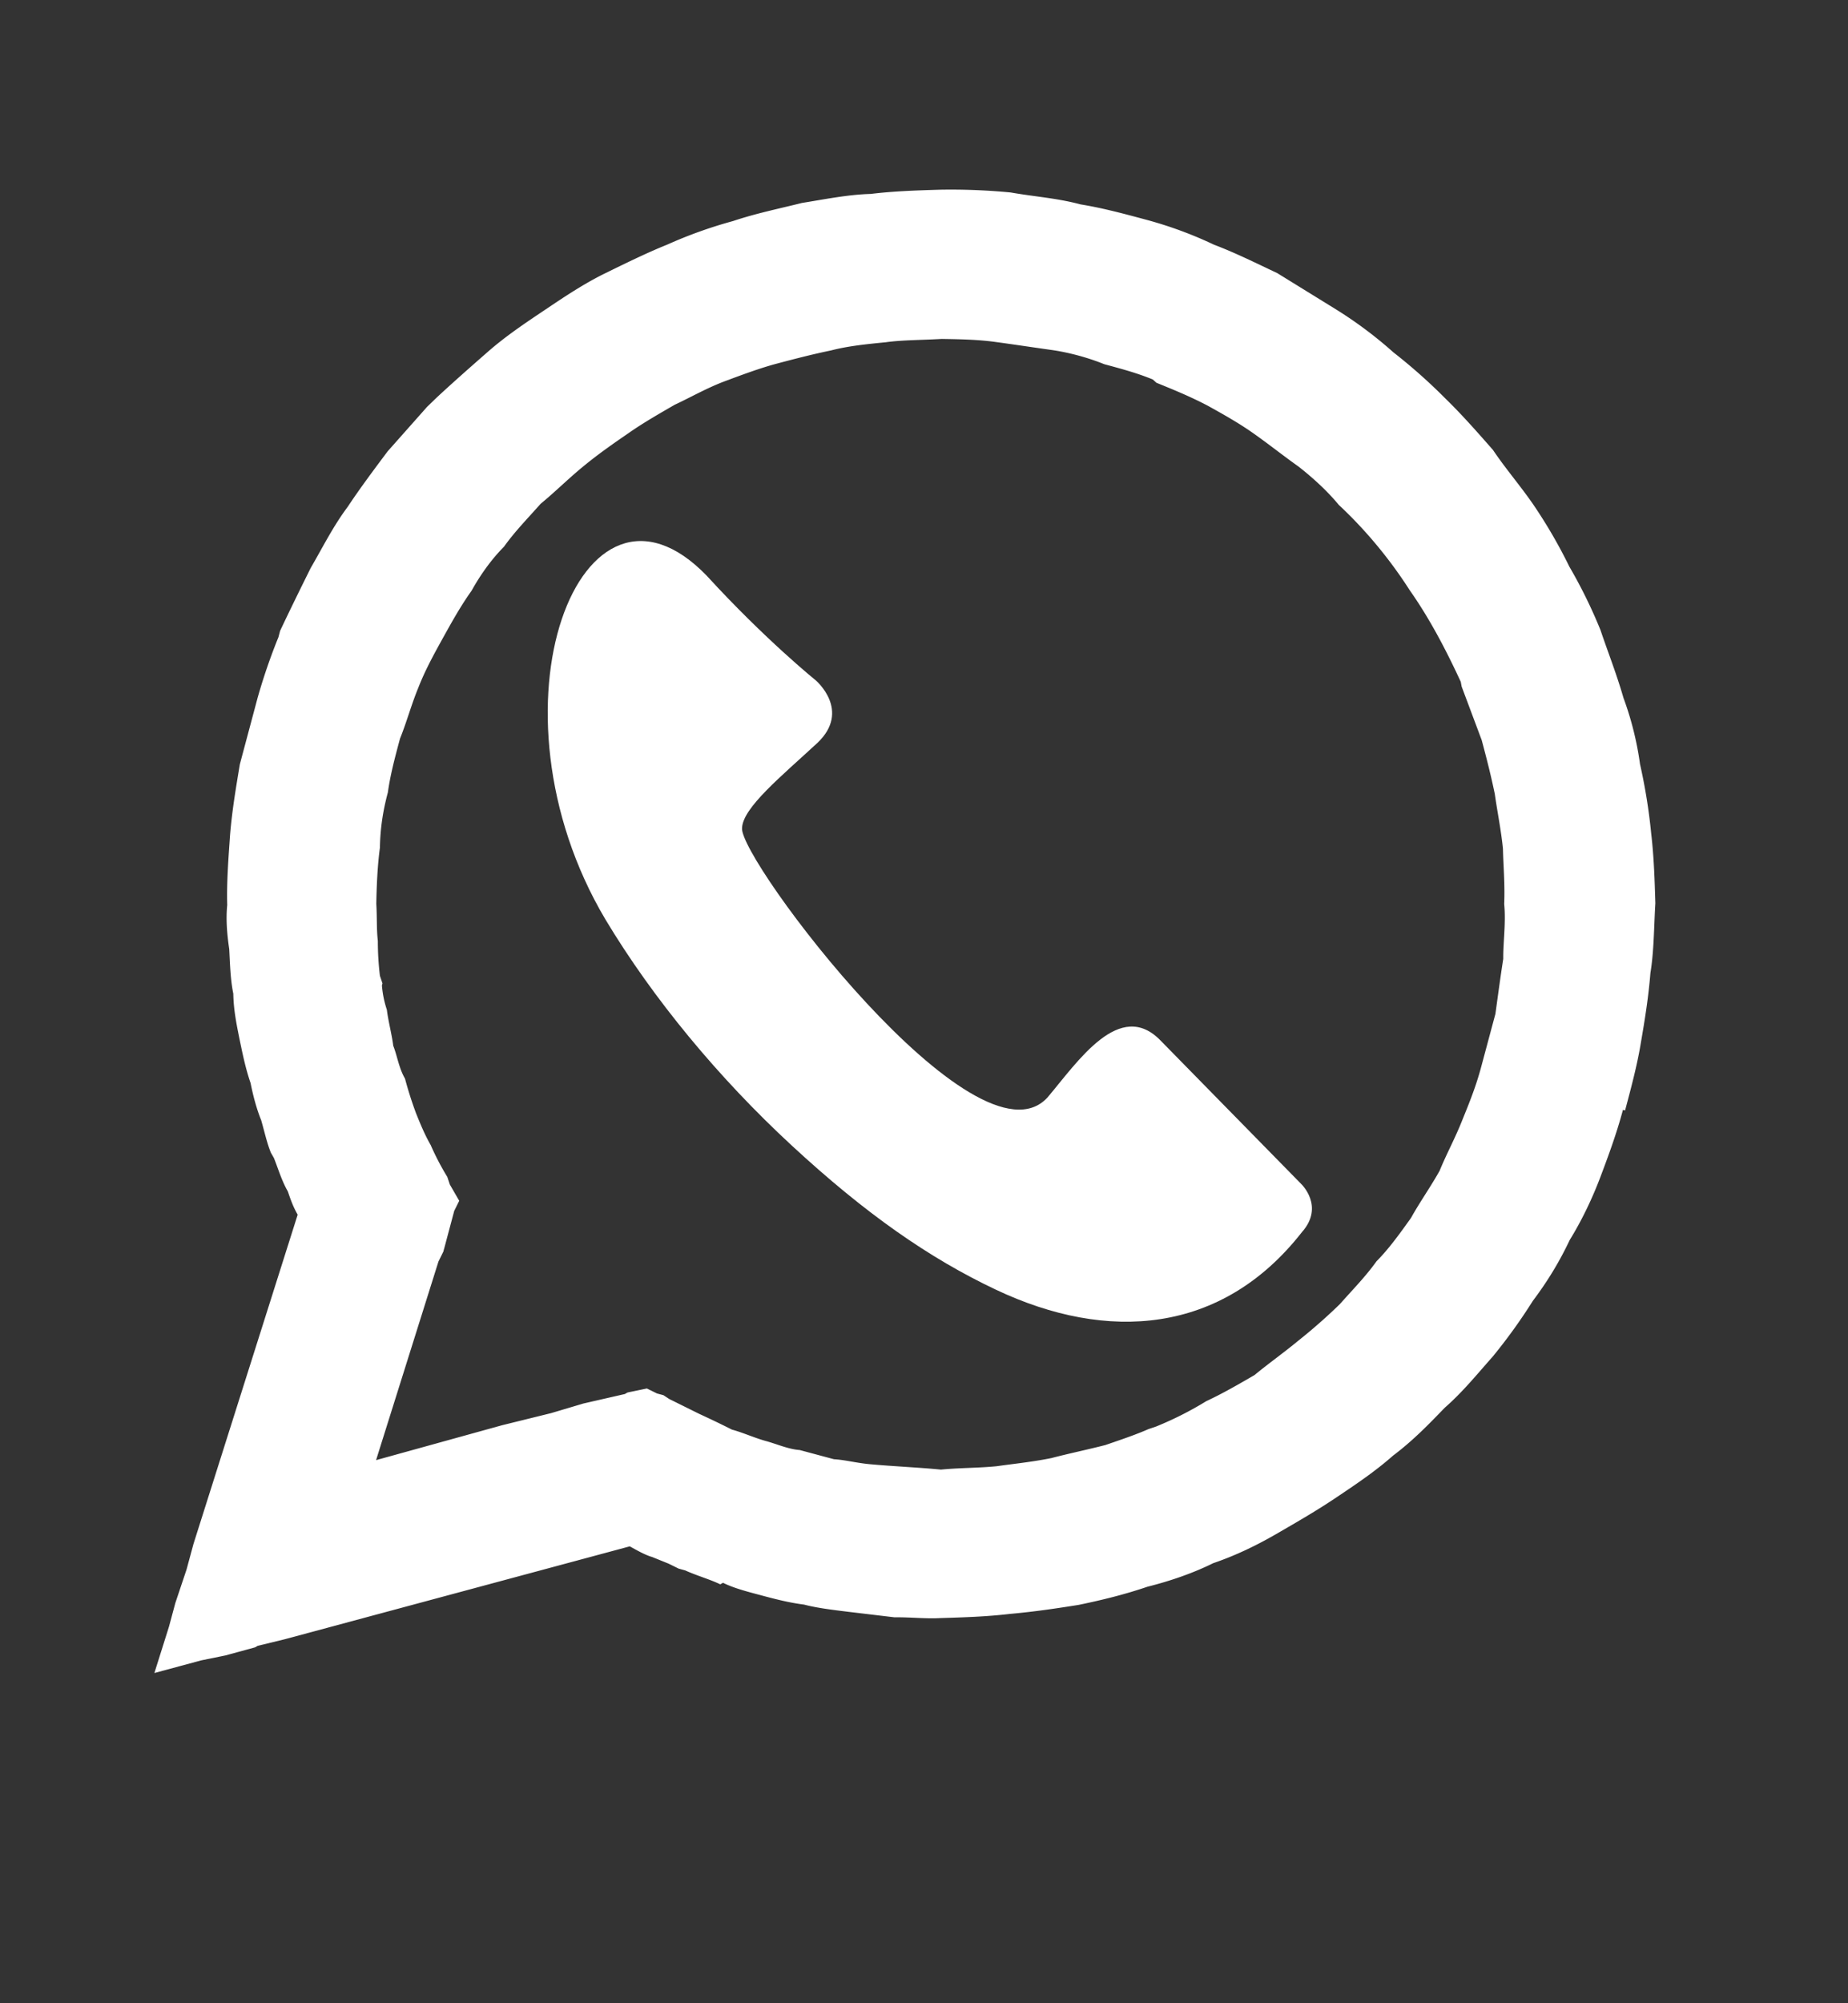
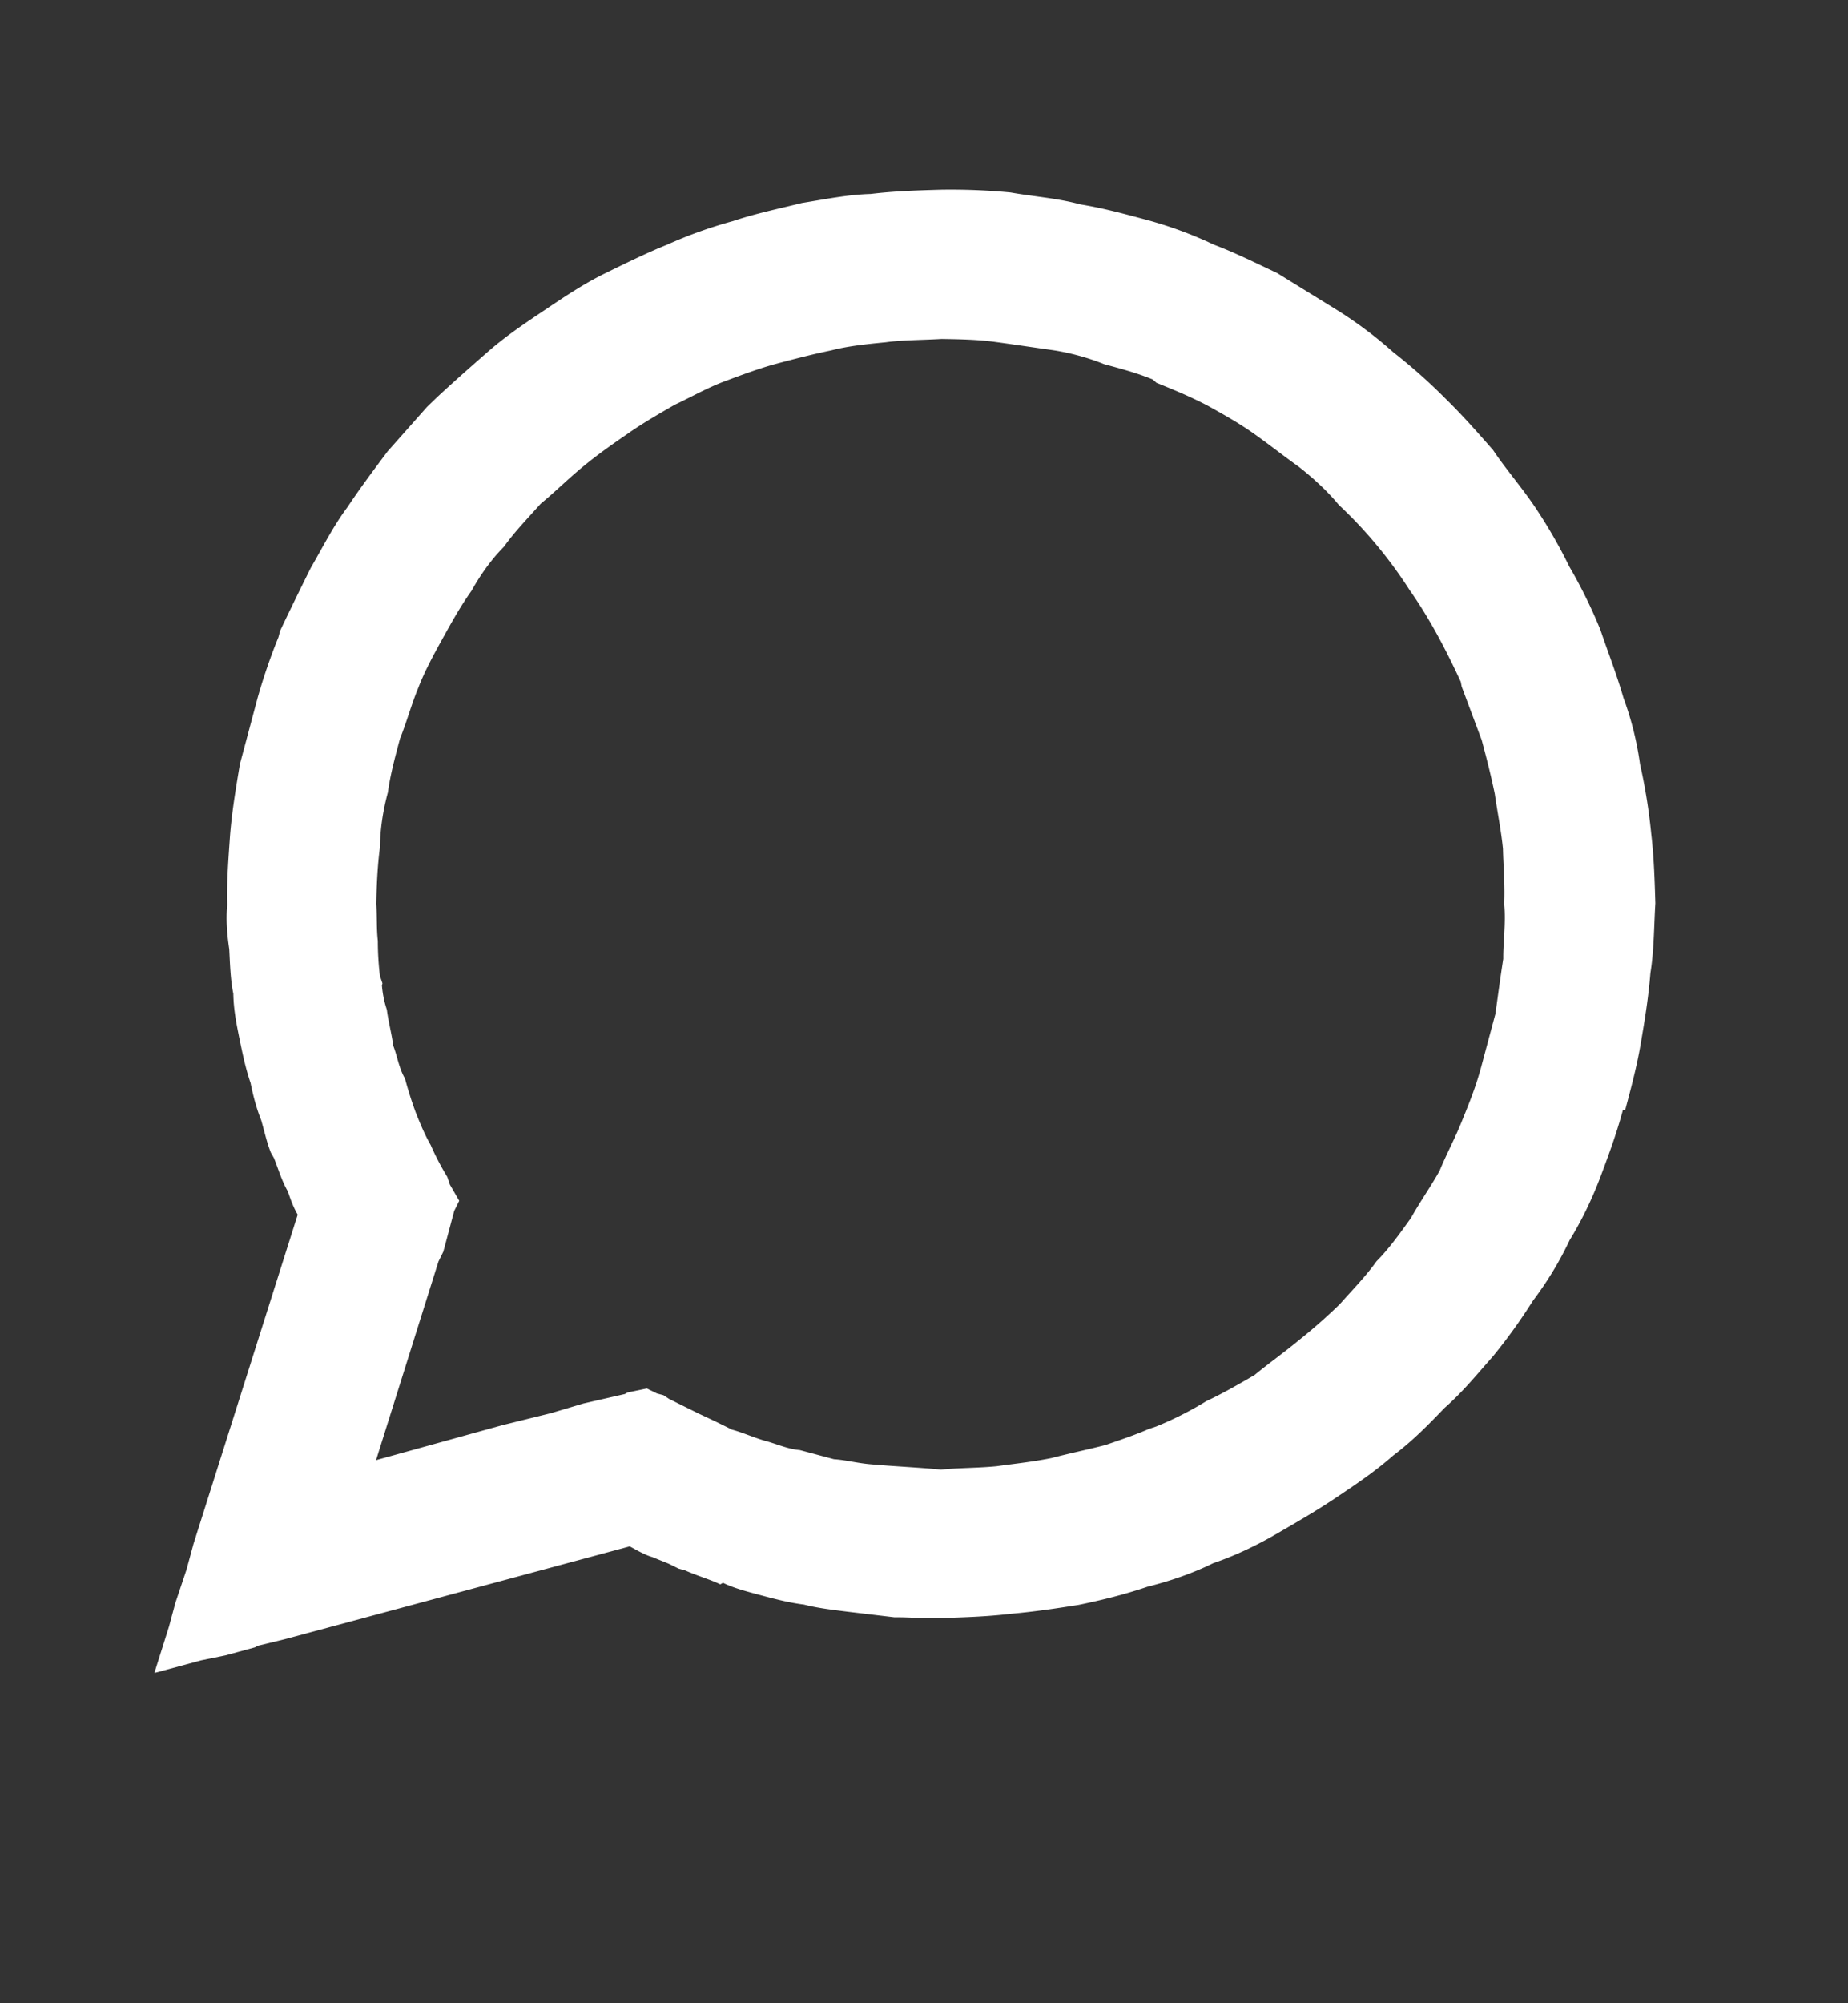
<svg xmlns="http://www.w3.org/2000/svg" width="24" height="26" fill="none">
  <rect width="100%" height="100%" fill="#333333" stroke="none" />
  <path d="M21.498 11.724c-.009-.3-.018-.599-.054-.906a7.321 7.321 0 00-.145-.9 4.098 4.098 0 00-.215-.86c-.093-.322-.2-.588-.299-.882a6.483 6.483 0 00-.404-.822 6.568 6.568 0 00-.446-.773c-.17-.253-.375-.487-.545-.74-.204-.233-.41-.466-.622-.672a7.19 7.19 0 00-.672-.596 5.392 5.392 0 00-.743-.556l-.765-.472c-.29-.137-.552-.267-.822-.369a5.207 5.207 0 00-.865-.32c-.305-.082-.582-.157-.867-.203-.305-.082-.597-.1-.909-.155a8.098 8.098 0 00-.911-.036c-.3.009-.6.018-.906.055-.3.008-.614.073-.893.117-.287.072-.601.136-.895.235a5.828 5.828 0 00-.855.306c-.266.107-.54.242-.814.376-.274.135-.527.305-.78.475-.254.17-.508.34-.74.544-.234.205-.467.41-.665.595l-.12.116-.511.576c-.186.248-.37.495-.52.722-.186.248-.316.51-.48.793-.13.262-.26.525-.397.815l-.022.083a7.59 7.59 0 00-.271.789l-.23.86c-.047.284-.101.596-.127.916-.02.292-.046.612-.037.911-.017.174-.006.355.026.572.01.181.014.39.053.579.003.208.042.397.08.586.039.188.077.377.144.573.038.189.084.35.138.483.046.16.072.286.125.42l.04.07c.054.133.1.294.181.434.034.099.067.197.128.302l-1.353 4.273-.09.332-.146.436-.082.305-.19.603.608-.164.314-.064.385-.105.035-.02.35-.085 4.482-1.206c.104.058.207.115.29.138l.215.087.13.064.084.023c.16.072.325.117.456.181l.036-.02c.13.065.297.11.463.154.194.052.389.104.59.129.166.044.368.068.57.093l.604.072c.209-.003.41.021.591.01.3-.009.6-.018.906-.054.335-.03.614-.073.893-.117.315-.065.601-.136.895-.236.287-.072.581-.171.855-.306.294-.1.568-.234.814-.376.28-.162.527-.304.78-.474.254-.17.508-.34.74-.545.262-.197.467-.41.672-.622.234-.205.411-.425.624-.665a7.15 7.15 0 00.52-.722c.186-.247.343-.502.48-.792.158-.255.295-.545.397-.815.102-.27.212-.567.293-.872l.028.007c.074-.277.156-.582.203-.867.054-.312.1-.597.126-.917.047-.284.046-.611.064-.904zm-15.732 4.49l.133-.498.065-.131-.122-.211-.033-.099a3.436 3.436 0 01-.216-.414c-.08-.14-.134-.274-.188-.407A4.834 4.834 0 015.26 14c-.081-.14-.1-.294-.153-.427-.019-.153-.064-.314-.083-.468a1.335 1.335 0 01-.064-.314l.007-.028-.033-.098a3.742 3.742 0 01-.027-.453c-.018-.154-.009-.3-.02-.48.004-.237.016-.502.047-.73.004-.237.036-.467.103-.716.032-.23.091-.451.158-.7.087-.215.146-.437.234-.651.094-.242.21-.449.324-.656.115-.207.23-.414.372-.613.115-.207.258-.407.42-.57.143-.2.306-.365.476-.557.191-.157.354-.321.545-.478.19-.157.373-.286.592-.436.183-.129.394-.25.605-.372.203-.094.414-.216.645-.303.231-.086.463-.173.686-.232.224-.059.448-.118.7-.17.223-.058.467-.082.711-.106.217-.03.453-.027.725-.043.237.004.473.008.702.04.23.031.487.07.716.102.229.032.478.099.693.186.222.06.416.111.63.198l.048.043c.214.087.429.174.663.296.207.115.414.23.614.373.2.142.37.278.57.42.172.135.364.306.521.496.357.333.67.715.922 1.109.258.366.474.78.662 1.187l.012.063.26.694c.06.224.118.447.17.699.03.216.082.468.106.712.004.209.027.453.016.717.024.244-.015.501-.012.71-.04.257-.07.486-.102.715l-.186.693c-.067.25-.154.464-.241.678-.095.242-.21.45-.297.664-.115.207-.257.406-.372.613-.143.2-.285.399-.448.563-.143.2-.306.364-.476.556a7.273 7.273 0 01-.544.478c-.19.157-.374.286-.565.443-.21.122-.422.244-.625.338a4.44 4.44 0 01-.653.33l-.098.033c-.168.074-.365.14-.56.207-.224.058-.476.11-.7.169-.251.051-.495.075-.712.106-.244.024-.48.02-.724.044-.174-.017-.32-.026-.466-.036-.146-.01-.292-.019-.466-.035-.174-.017-.312-.055-.458-.064l-.444-.119c-.146-.01-.305-.081-.443-.118-.139-.038-.298-.11-.437-.147a12.4 12.4 0 00-.42-.202l-.394-.195-.076-.05-.083-.022-.132-.065-.125.026-.126.026-.035.02-.538.123-.42.125-.636.157-1.637.453.81-2.577.064-.13.007-.028z" fill="#fff" />
-   <path fill-rule="evenodd" clip-rule="evenodd" d="M16.908 15.992c-1.038 1.326-2.523 1.433-3.974.747-.87-.411-1.696-.989-2.648-1.868-.953-.88-1.806-1.91-2.423-2.937-1.638-2.757-.314-6.146 1.315-4.462.758.828 1.418 1.36 1.418 1.36s.46.391.021.809c-.474.438-.968.84-.98 1.104-.048.403 3.044 4.5 3.966 3.5.39-.46.94-1.294 1.474-.735l1.82 1.855s.31.29.011.627z" fill="#fff" />
</svg>